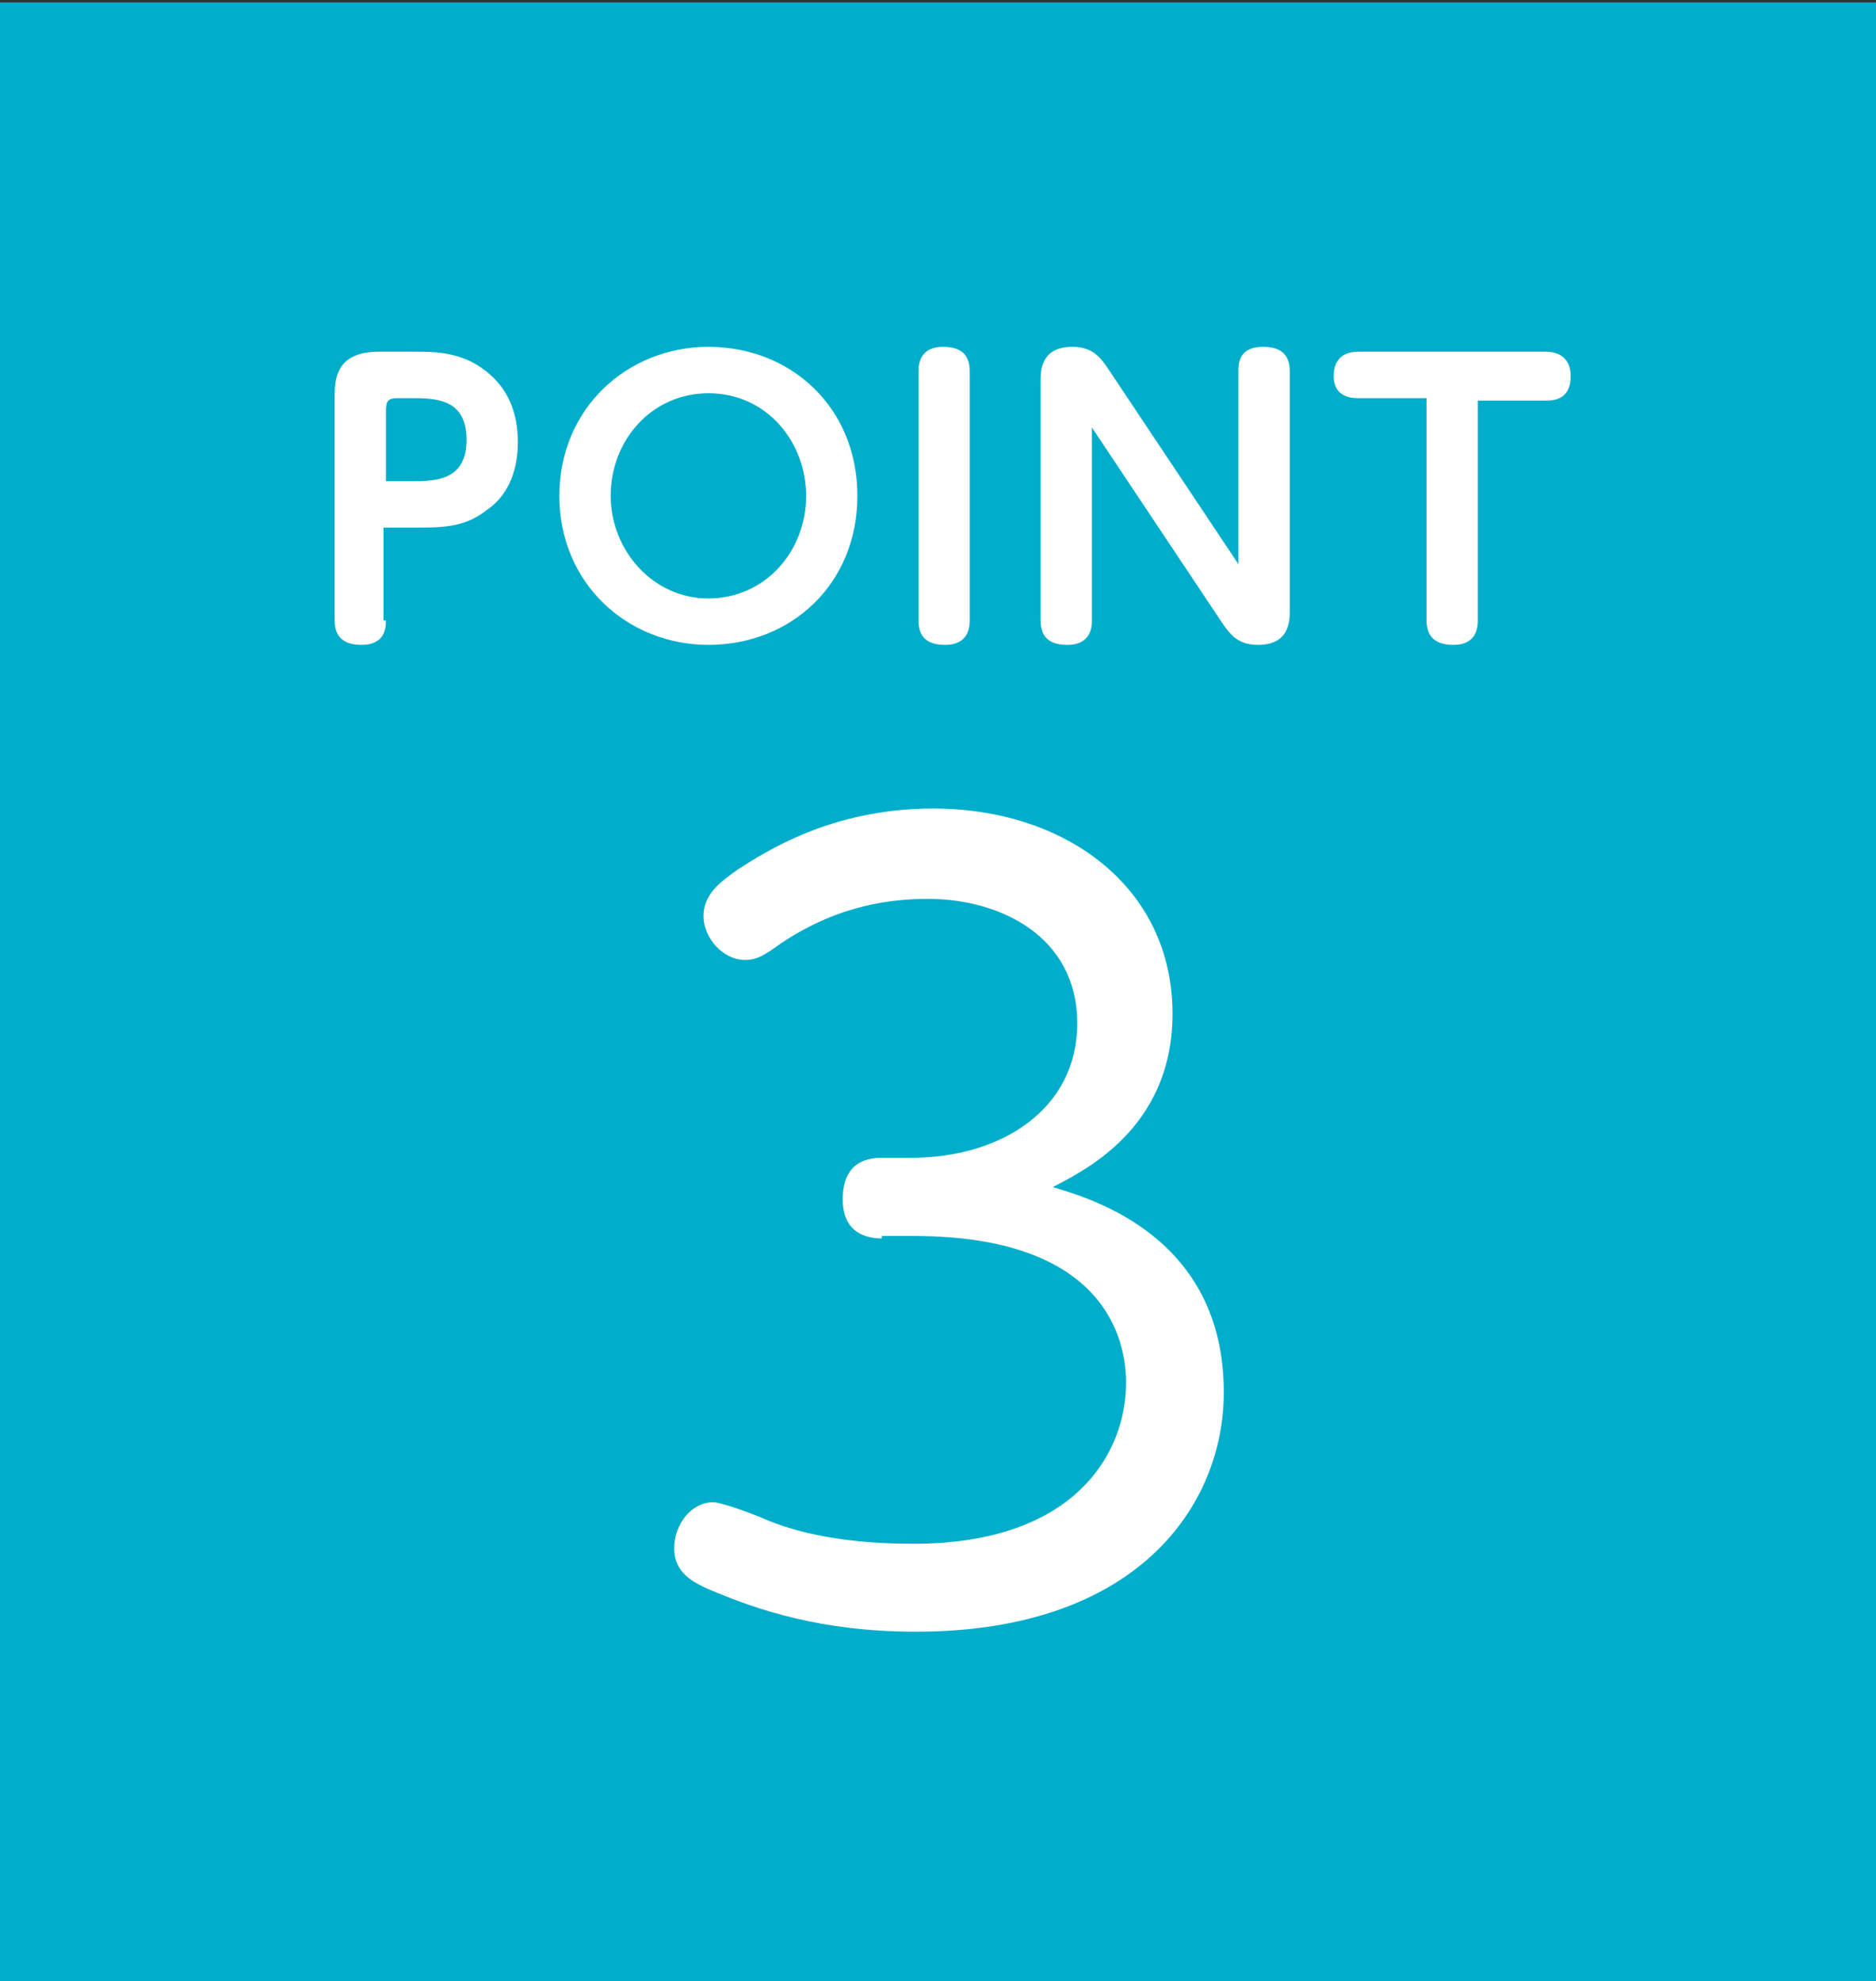
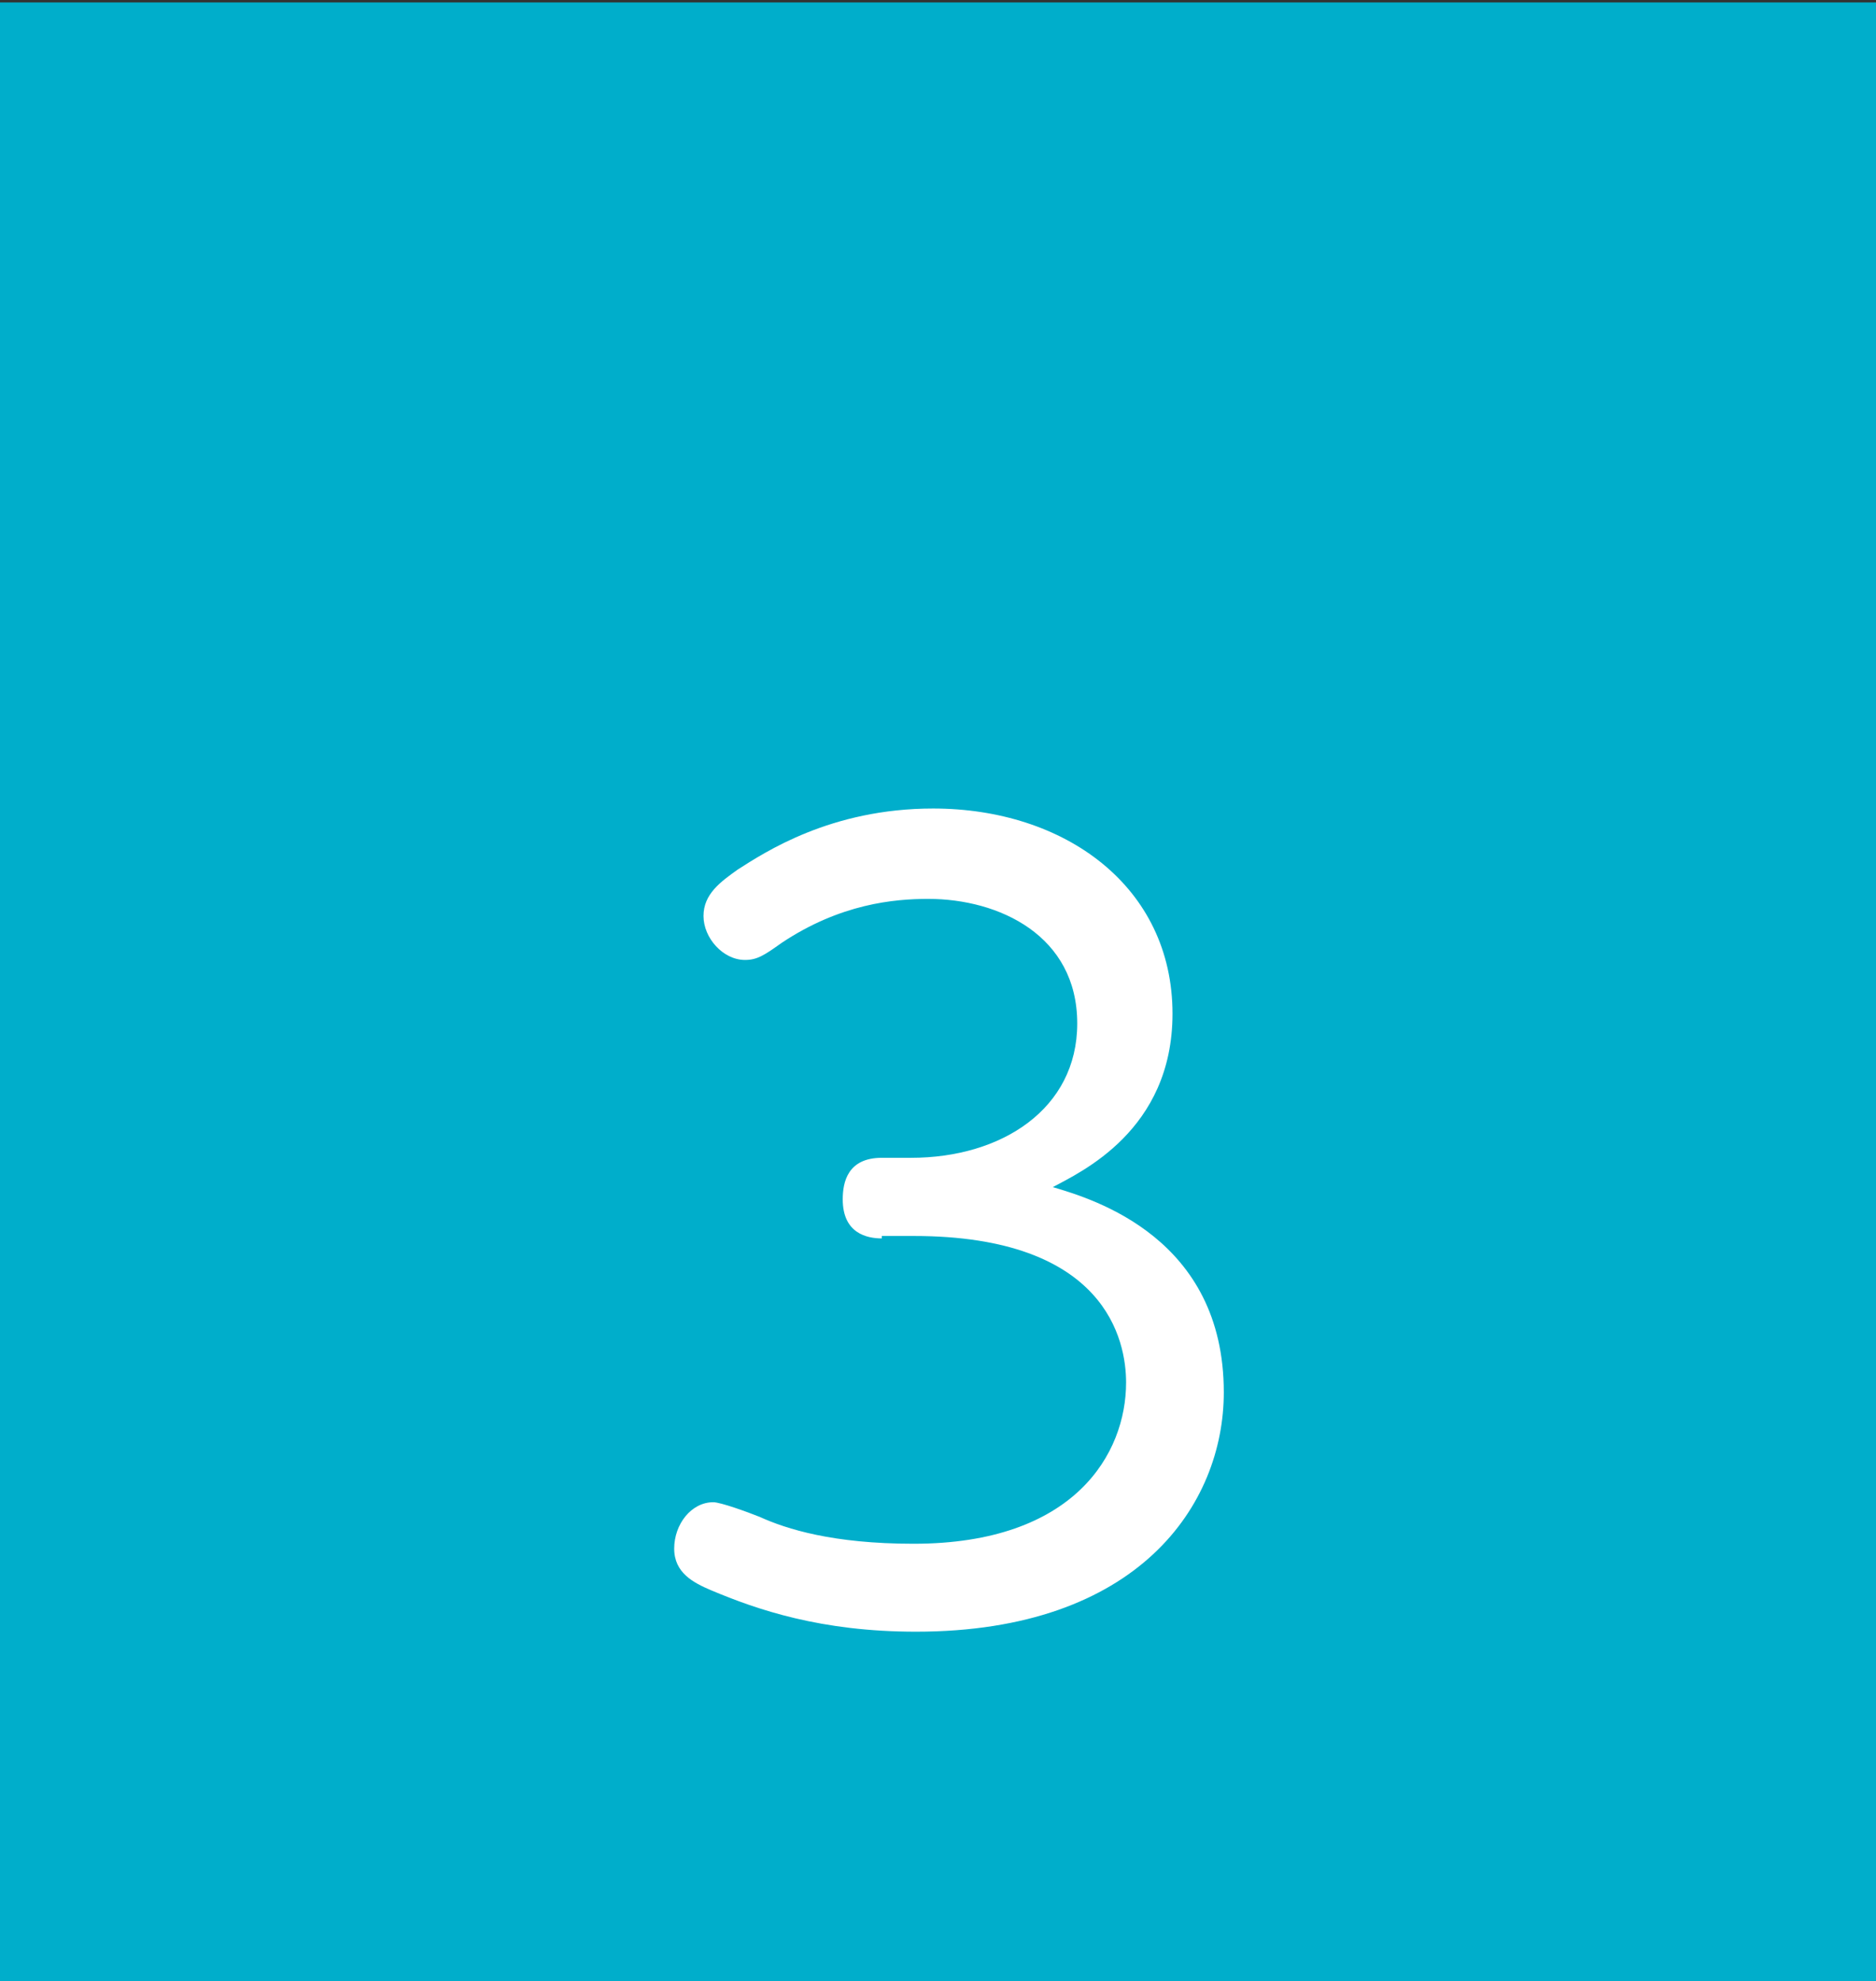
<svg xmlns="http://www.w3.org/2000/svg" version="1.1" id="レイヤー_1" x="0px" y="0px" viewBox="0 0 76.8 81.1" style="enable-background:new 0 0 76.8 81.1;" xml:space="preserve">
  <rect x="0" y="0" width="76.8" height="81.1" fill="#333333" stroke="none" />
  <style type="text/css">
	.st0{fill:#00AECB;}
	.st1{fill:#FFFFFF;}
</style>
  <rect x="0" y="0.1" class="st0" width="76.8" height="81.1" />
  <g>
    <path class="st1" d="M36.1,50.7c-0.6,0-1.6-0.2-1.6-1.6c0-0.7,0.2-1.7,1.6-1.7h1.2c3.7,0,6.8-2,6.8-5.5c0-3.6-3.2-5.1-6.1-5.1   c-1.4,0-3.6,0.2-6,1.8c-0.7,0.5-1,0.7-1.5,0.7c-0.9,0-1.7-0.9-1.7-1.8c0-0.9,0.7-1.4,1.4-1.9c1.1-0.7,3.8-2.5,8-2.5   c5.4,0,9.8,3.2,9.8,8.4c0,4.8-3.8,6.5-4.9,7.1c1.7,0.5,7,2.1,7,8.4c0,4.6-3.5,9.8-12.6,9.8c-3.9,0-6.5-0.9-8.4-1.7   c-0.7-0.3-1.5-0.7-1.5-1.7c0-1,0.7-1.9,1.6-1.9c0.3,0,1.4,0.4,1.9,0.6c1.1,0.5,3,1.1,6.3,1.1c6.6,0,8.7-3.7,8.7-6.6   c0-1.7-0.8-6-8.7-6H36.1z" />
  </g>
  <g>
-     <path class="st1" d="M15.8,25.4c0,0.4-0.1,1-1,1c-0.7,0-1.1-0.3-1.1-1v-9.1c0-0.7,0-1.9,1.8-1.9H17c0.8,0,1.9,0,2.9,0.8   c0.9,0.7,1.3,1.7,1.3,2.9c0,0.6-0.1,2-1.3,2.8c-0.9,0.7-1.8,0.7-3,0.7h-1.2V25.4z M15.8,19.7h1c1,0,2.3,0,2.3-1.7   c0-1.7-1.3-1.7-2.3-1.7h-0.5c-0.4,0-0.5,0.1-0.5,0.5V19.7z" />
-     <path class="st1" d="M29,14.2c3.4,0,6.1,2.5,6.1,6.1c0,3.6-2.7,6.1-6.1,6.1c-3.3,0-6.1-2.5-6.1-6.1C22.9,16.7,25.7,14.2,29,14.2z    M29,24.5c2.3,0,4-1.9,4-4.2c0-2.2-1.6-4.2-4-4.2c-2.3,0-4,1.9-4,4.2C25,22.5,26.7,24.5,29,24.5z" />
-     <path class="st1" d="M37.6,15.2c0-0.7,0.4-1,1-1c0.6,0,1.1,0.2,1.1,1v10.2c0,0.7-0.4,1-1,1c-0.6,0-1.1-0.2-1.1-1V15.2z" />
-     <path class="st1" d="M50.7,15.2c0-0.3,0-1,1-1c0.6,0,1.1,0.2,1.1,1V25c0,0.4,0,1.4-1.3,1.4c-0.9,0-1.2-0.5-1.6-1.1l-5.2-7.8v7.9   c0,0.2,0,1-1,1c-0.6,0-1.1-0.2-1.1-1v-9.8c0-0.4,0-1.4,1.3-1.4c0.9,0,1.2,0.5,1.6,1.1l5.2,7.8V15.2z" />
-     <path class="st1" d="M60.5,25.4c0,0.2,0,1-1,1c-0.7,0-1.1-0.3-1.1-1v-9.1h-2.8c-0.2,0-1,0-1-0.9c0-0.7,0.4-1,1-1h7.7   c0.3,0,1,0.1,1,1s-0.6,1-1,1h-2.8V25.4z" />
-   </g>
+     </g>
</svg>